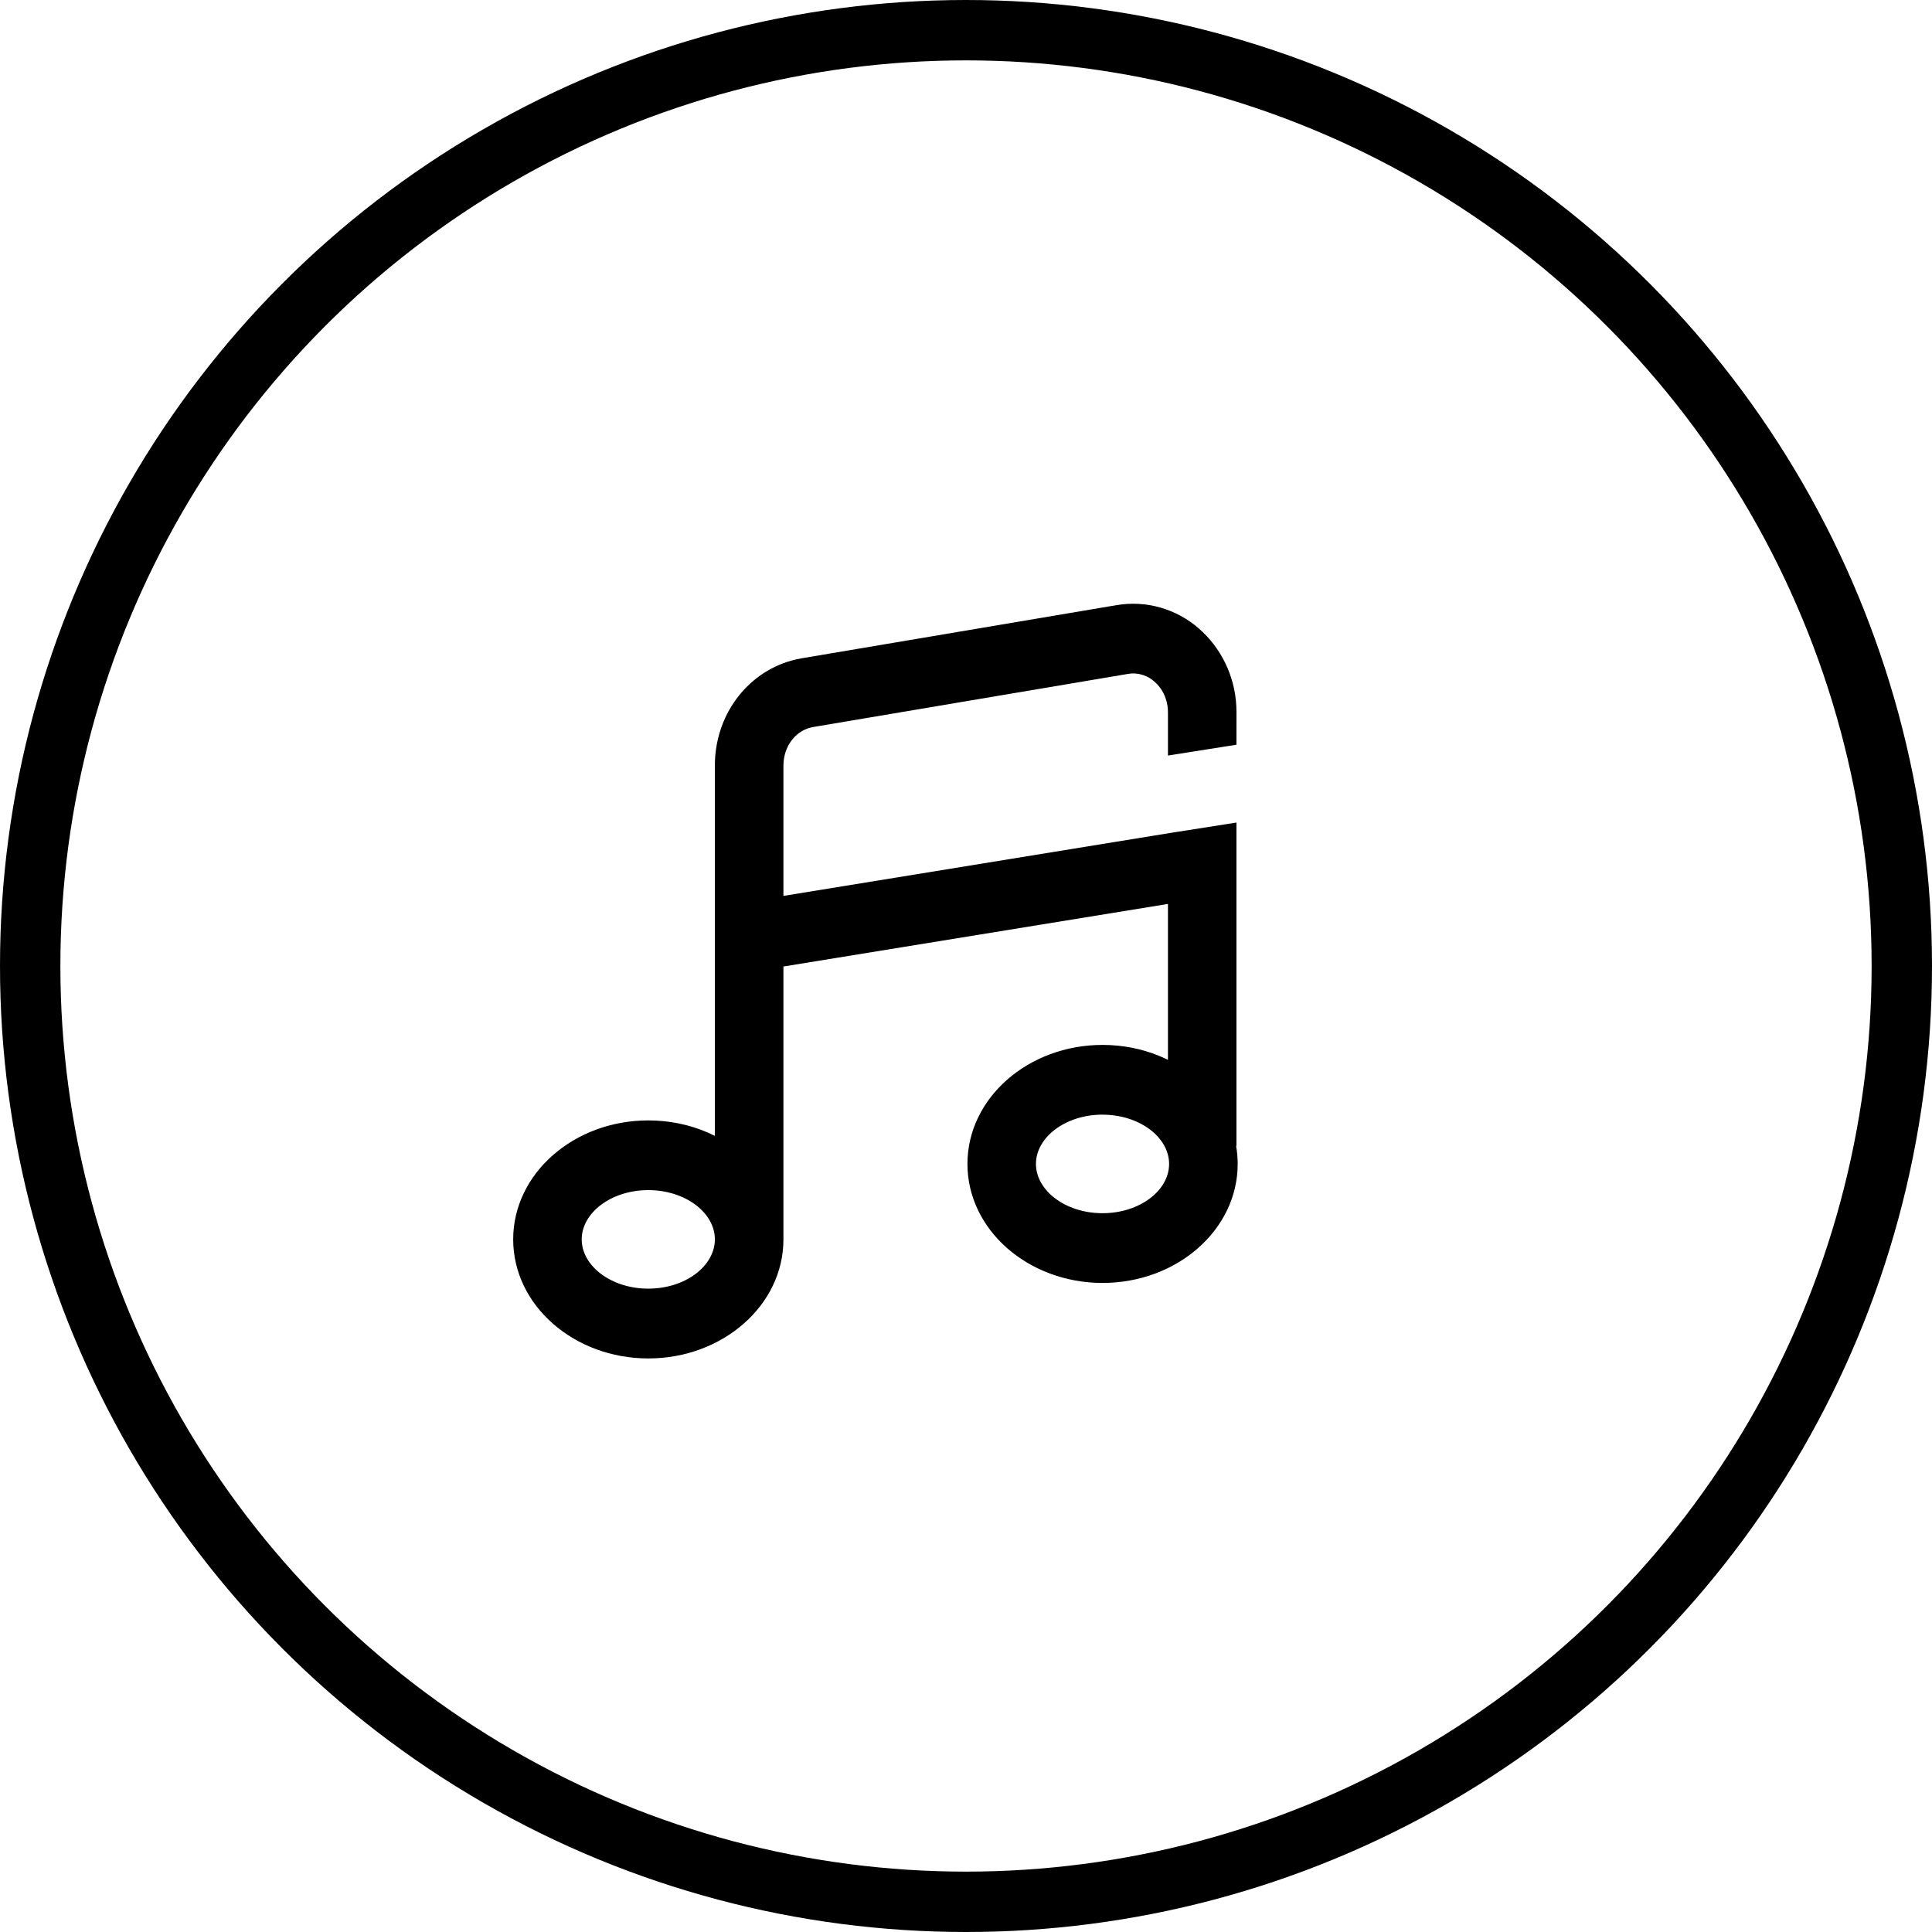
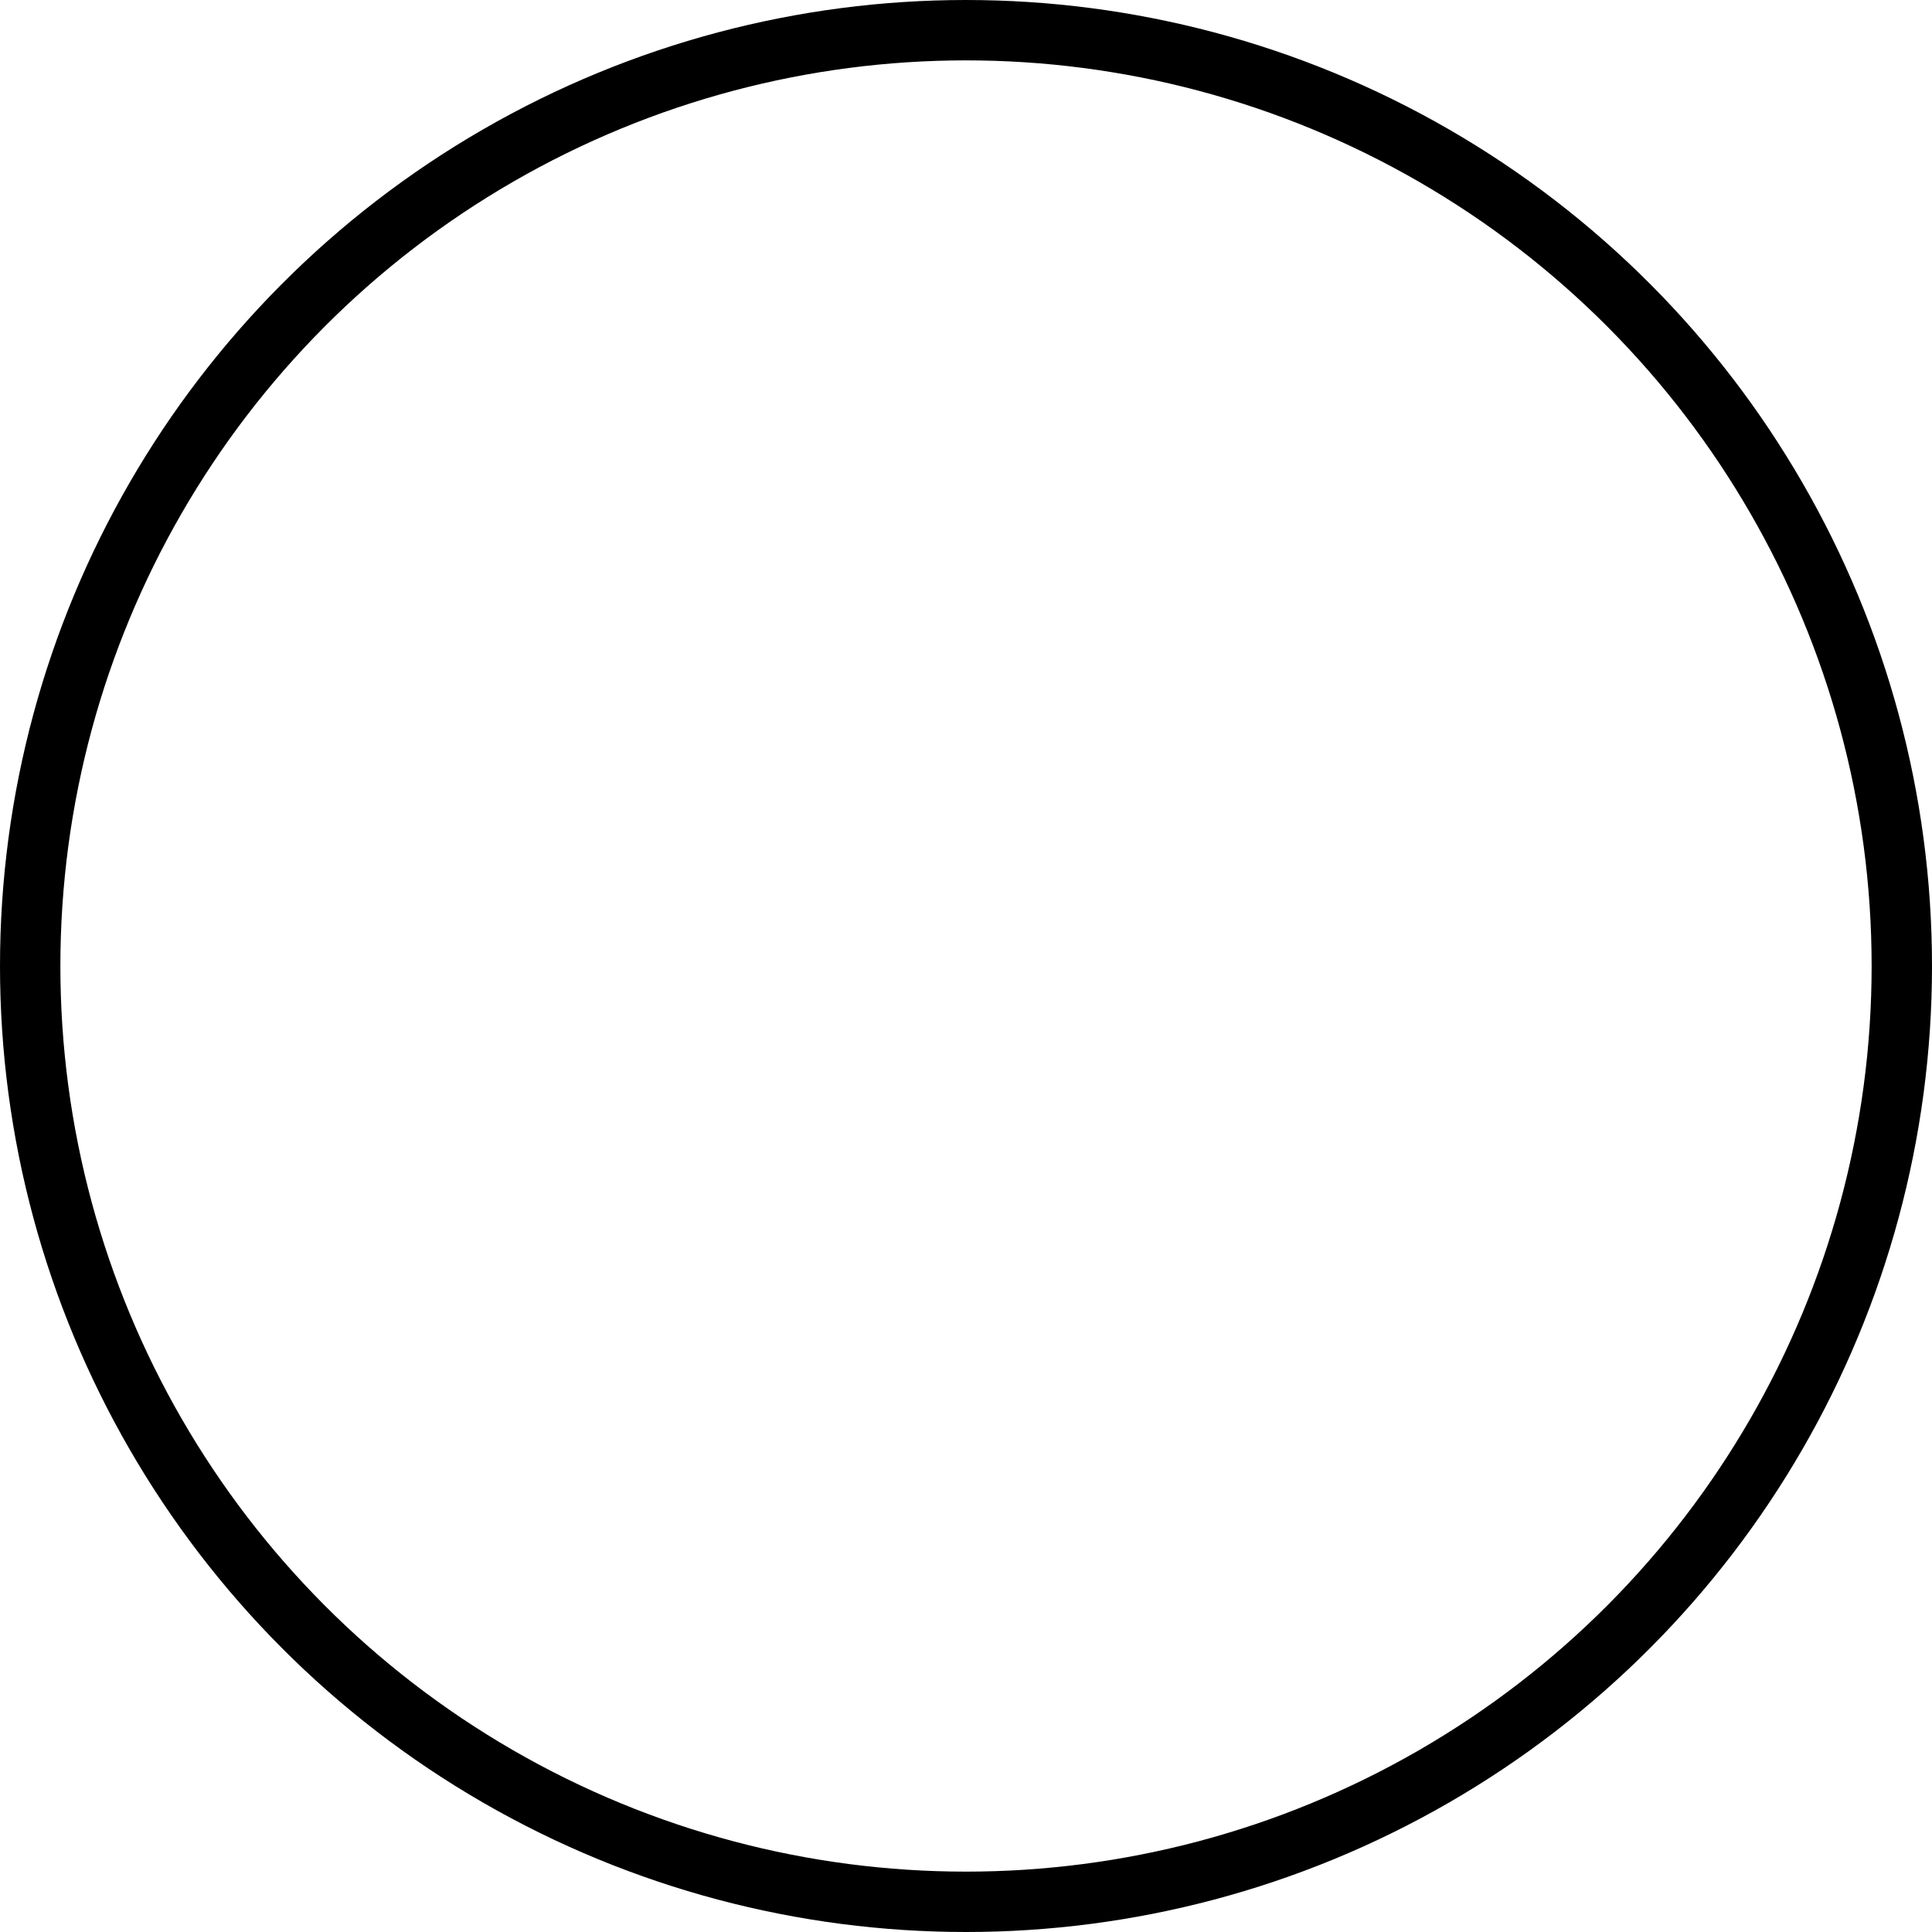
<svg xmlns="http://www.w3.org/2000/svg" fill="none" viewBox="0 0 64 64" height="64" width="64">
  <circle stroke-width="2" stroke="black" r="31" cy="32" cx="32" />
-   <path fill="black" d="M39.71 20.817C40.077 21.136 40.377 21.528 40.591 21.97C40.805 22.411 40.928 22.891 40.954 23.383L40.96 23.598L40.959 24.67L38.69 25.028V23.598C38.69 23.296 38.598 23.011 38.432 22.785L38.342 22.676L38.241 22.578C38.032 22.392 37.76 22.296 37.483 22.31L37.366 22.324L26.934 24.084C26.406 24.175 26.009 24.644 25.958 25.231L25.952 25.358V29.678L38.916 27.568C38.94 27.564 38.965 27.561 38.989 27.558L40.959 27.248V37.915L40.956 37.962C40.954 37.971 40.951 37.971 40.946 37.956C40.983 38.157 41 38.356 41 38.557C41 40.742 38.984 42.499 36.524 42.499C34.064 42.499 32.048 40.742 32.048 38.556C32.048 36.371 34.064 34.614 36.524 34.614C37.181 34.614 37.819 34.74 38.399 34.977L38.645 35.086L38.69 35.109V29.944L25.952 32.017V41.057C25.952 43.242 23.936 45 21.476 45C19.016 45 17 43.242 17 41.057C17 38.872 19.016 37.115 21.476 37.115C22.162 37.115 22.825 37.251 23.425 37.508L23.681 37.627V25.358C23.681 23.71 24.725 22.303 26.211 21.885L26.384 21.841L26.561 21.806L36.993 20.045C37.474 19.965 37.966 19.992 38.435 20.125C38.904 20.258 39.339 20.494 39.71 20.816V20.817ZM21.476 39.424C20.246 39.424 19.27 40.176 19.27 41.055C19.27 41.936 20.246 42.688 21.476 42.688C22.706 42.688 23.681 41.936 23.681 41.055C23.681 40.176 22.706 39.424 21.476 39.424ZM36.522 36.924C35.293 36.924 34.317 37.677 34.317 38.556C34.317 39.436 35.293 40.189 36.522 40.189C37.754 40.189 38.729 39.437 38.728 38.556C38.728 37.677 37.752 36.925 36.522 36.925V36.924Z" />
</svg>